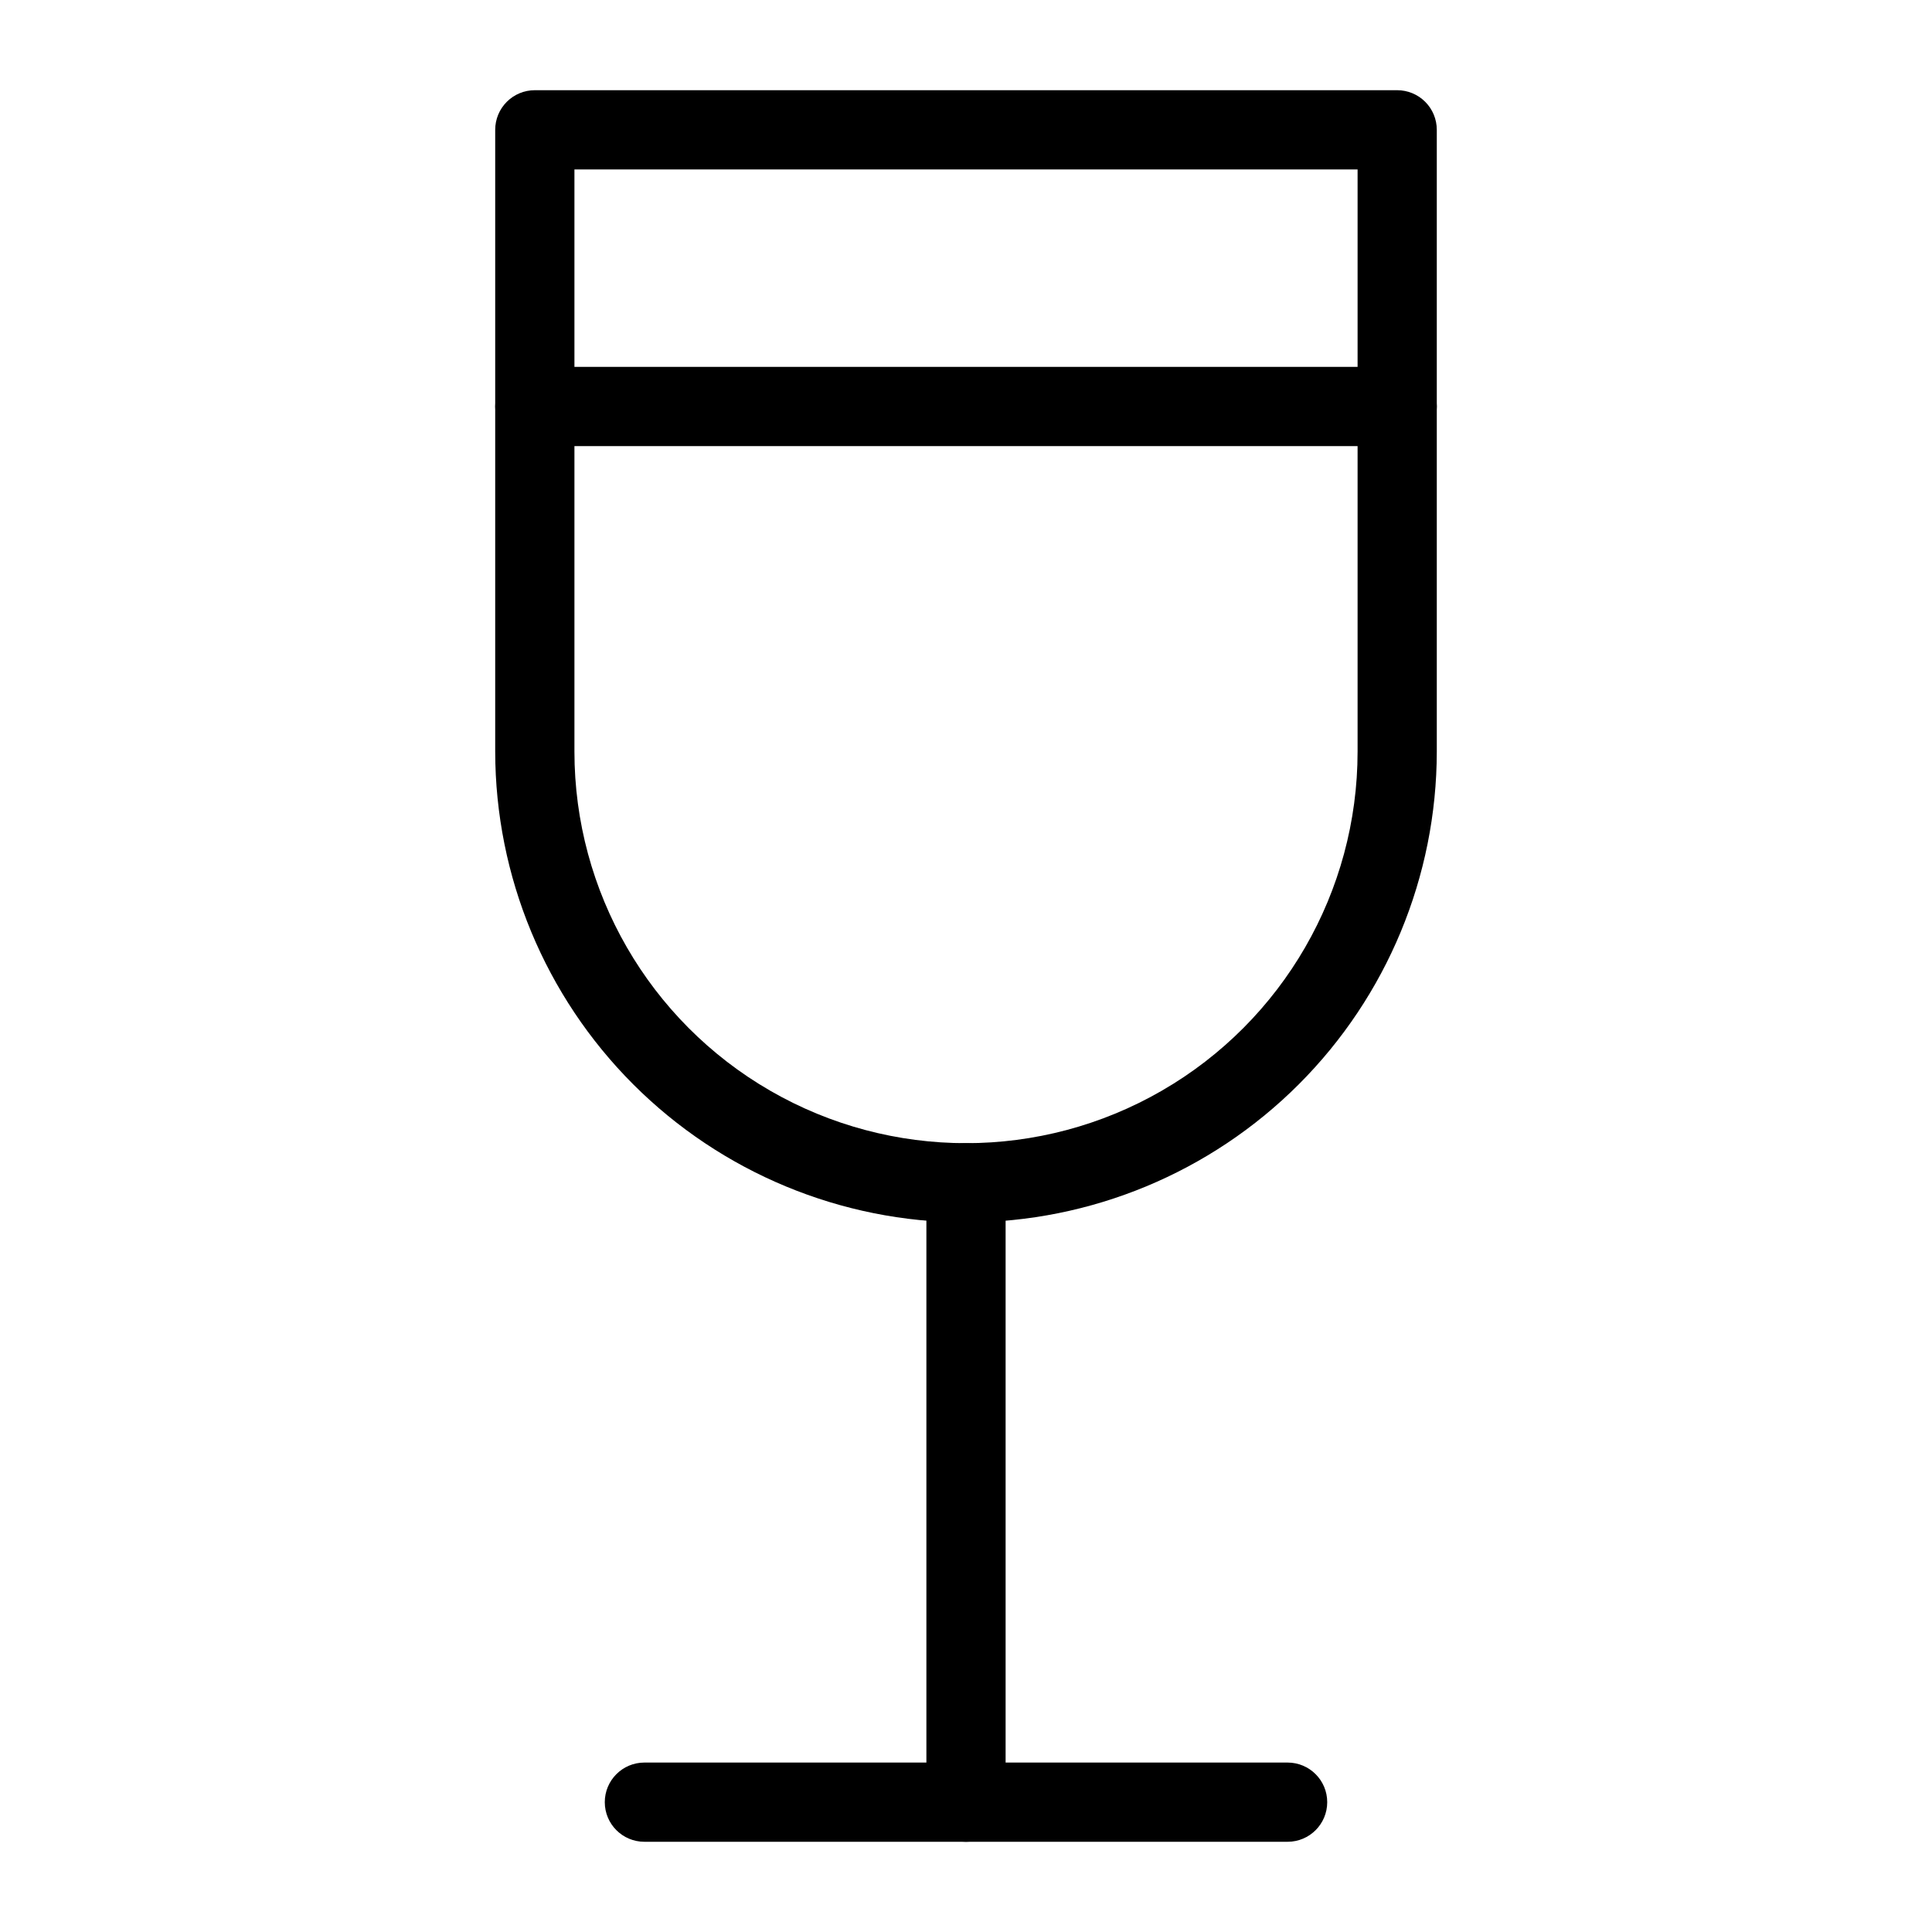
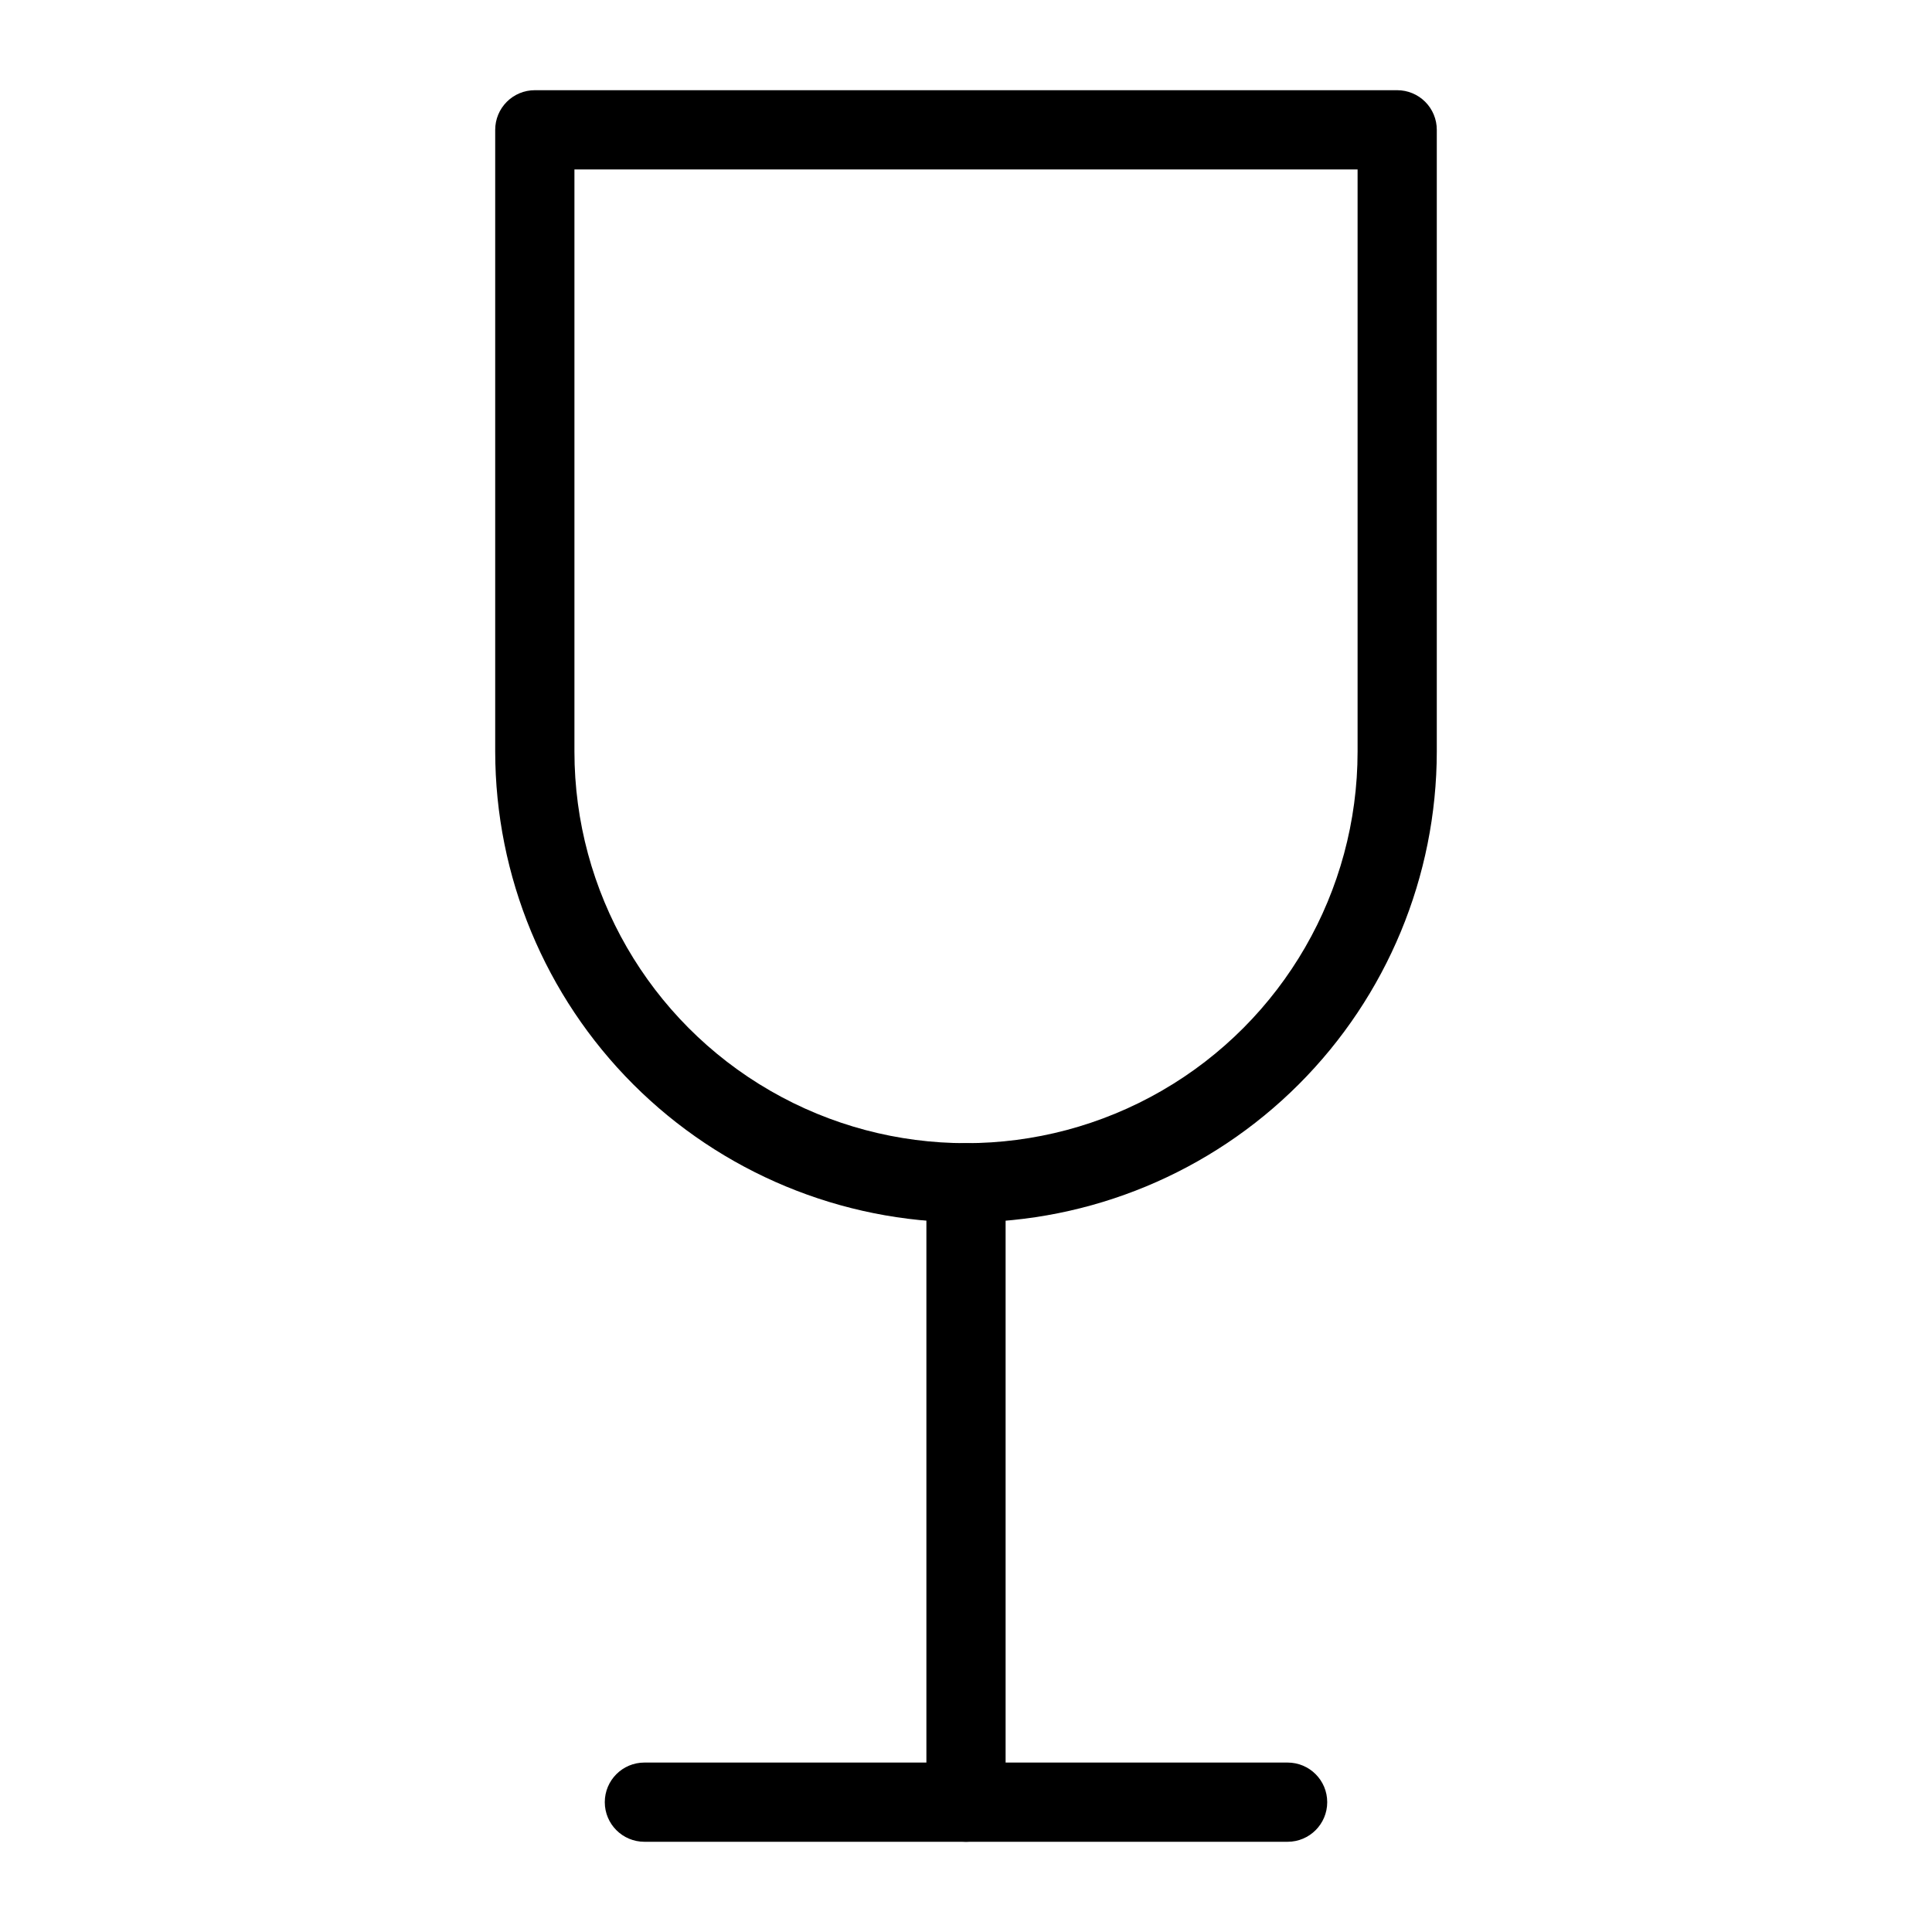
<svg xmlns="http://www.w3.org/2000/svg" fill="#000000" width="800px" height="800px" version="1.1" viewBox="144 144 512 512">
  <g>
    <path d="m400 467.95c-33.082-0.035-64.793-13.195-88.184-36.586s-36.547-55.102-36.582-88.184v-164.78c0-2.785 1.105-5.453 3.074-7.422s4.637-3.074 7.422-3.074h228.54c2.785 0 5.453 1.105 7.422 3.074s3.074 4.637 3.074 7.422v164.78c-0.035 33.082-13.191 64.793-36.582 88.184-23.391 23.391-55.102 36.551-88.18 36.586zm-103.77-279.05v154.28c0 37.074 19.781 71.332 51.887 89.871 32.105 18.535 71.664 18.535 103.77 0 32.109-18.539 51.887-52.797 51.887-89.871v-154.28z" />
    <path d="m400 632.09c-2.785 0.004-5.457-1.105-7.426-3.07-1.969-1.969-3.074-4.641-3.07-7.426v-164.15c0-5.797 4.699-10.496 10.496-10.496s10.496 4.699 10.496 10.496v164.15c0 2.785-1.105 5.457-3.074 7.426-1.969 1.965-4.641 3.074-7.422 3.07z" />
    <path d="m485.23 632.09h-170.46c-5.797 0-10.496-4.699-10.496-10.496s4.699-10.496 10.496-10.496h170.46c5.797 0 10.496 4.699 10.496 10.496s-4.699 10.496-10.496 10.496z" />
-     <path d="m514.27 262.22h-228.54c-5.797 0-10.496-4.699-10.496-10.496s4.699-10.496 10.496-10.496h228.54c5.797 0 10.496 4.699 10.496 10.496s-4.699 10.496-10.496 10.496z" />
  </g>
</svg>